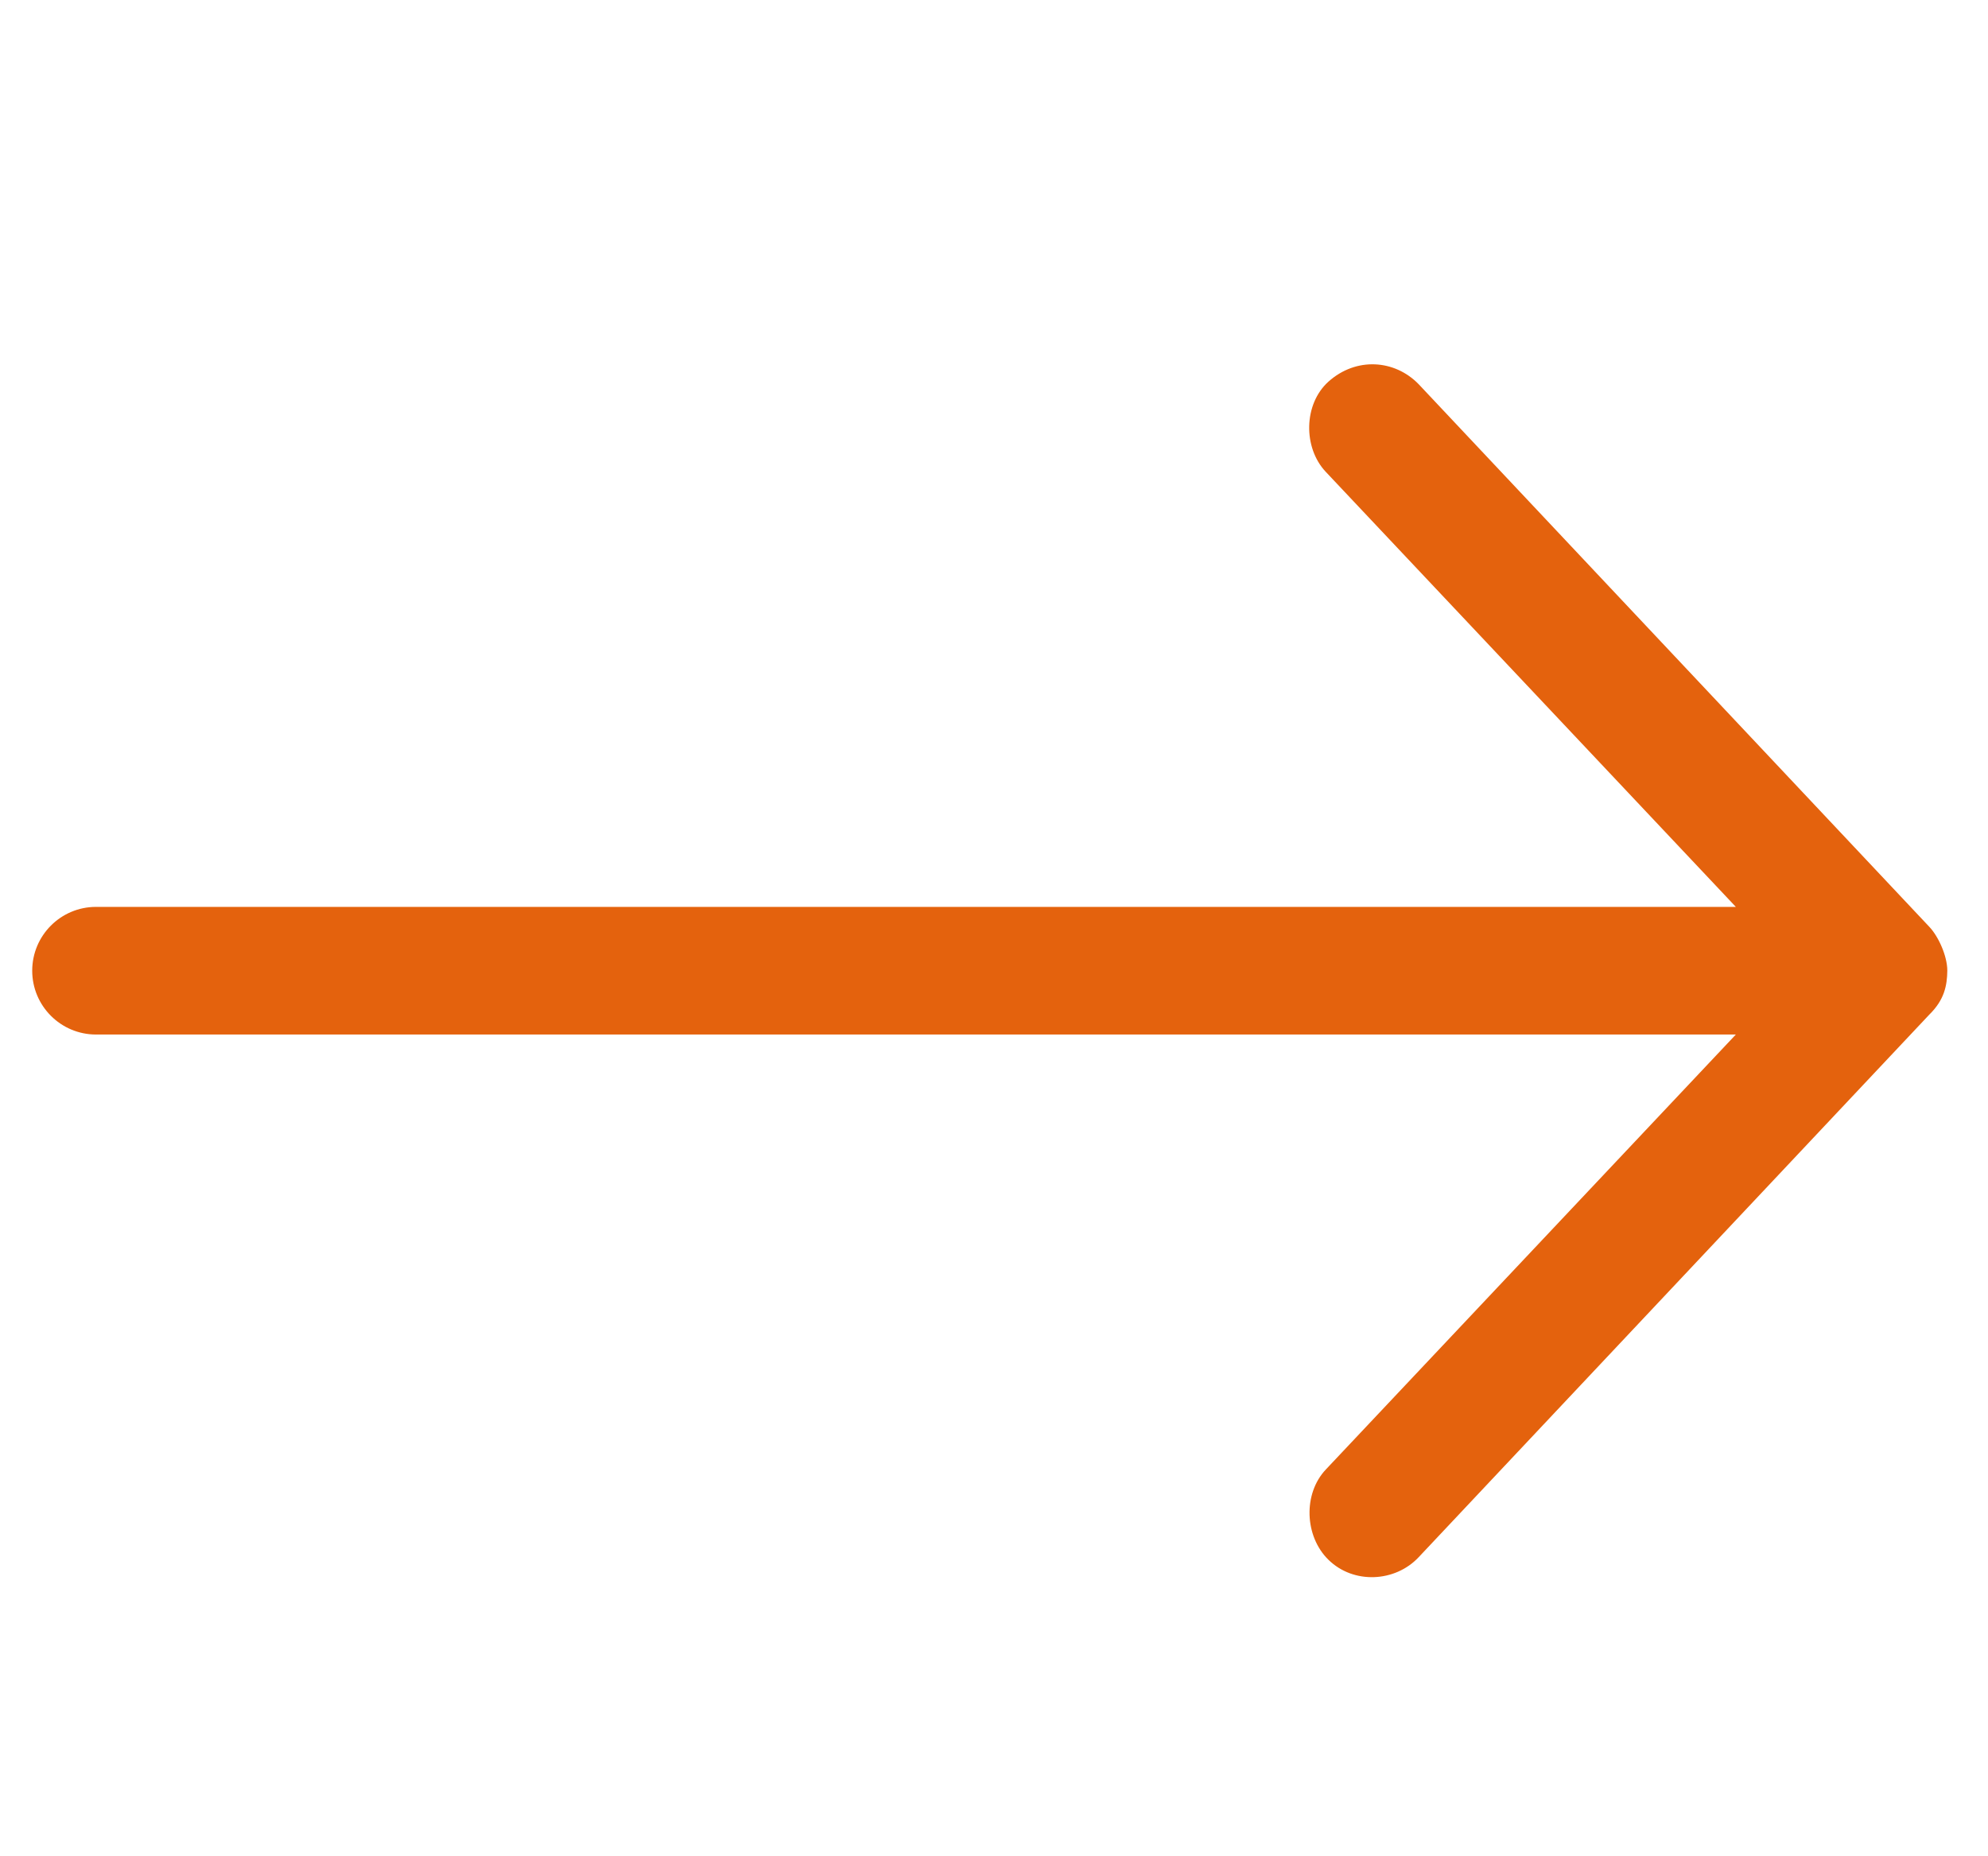
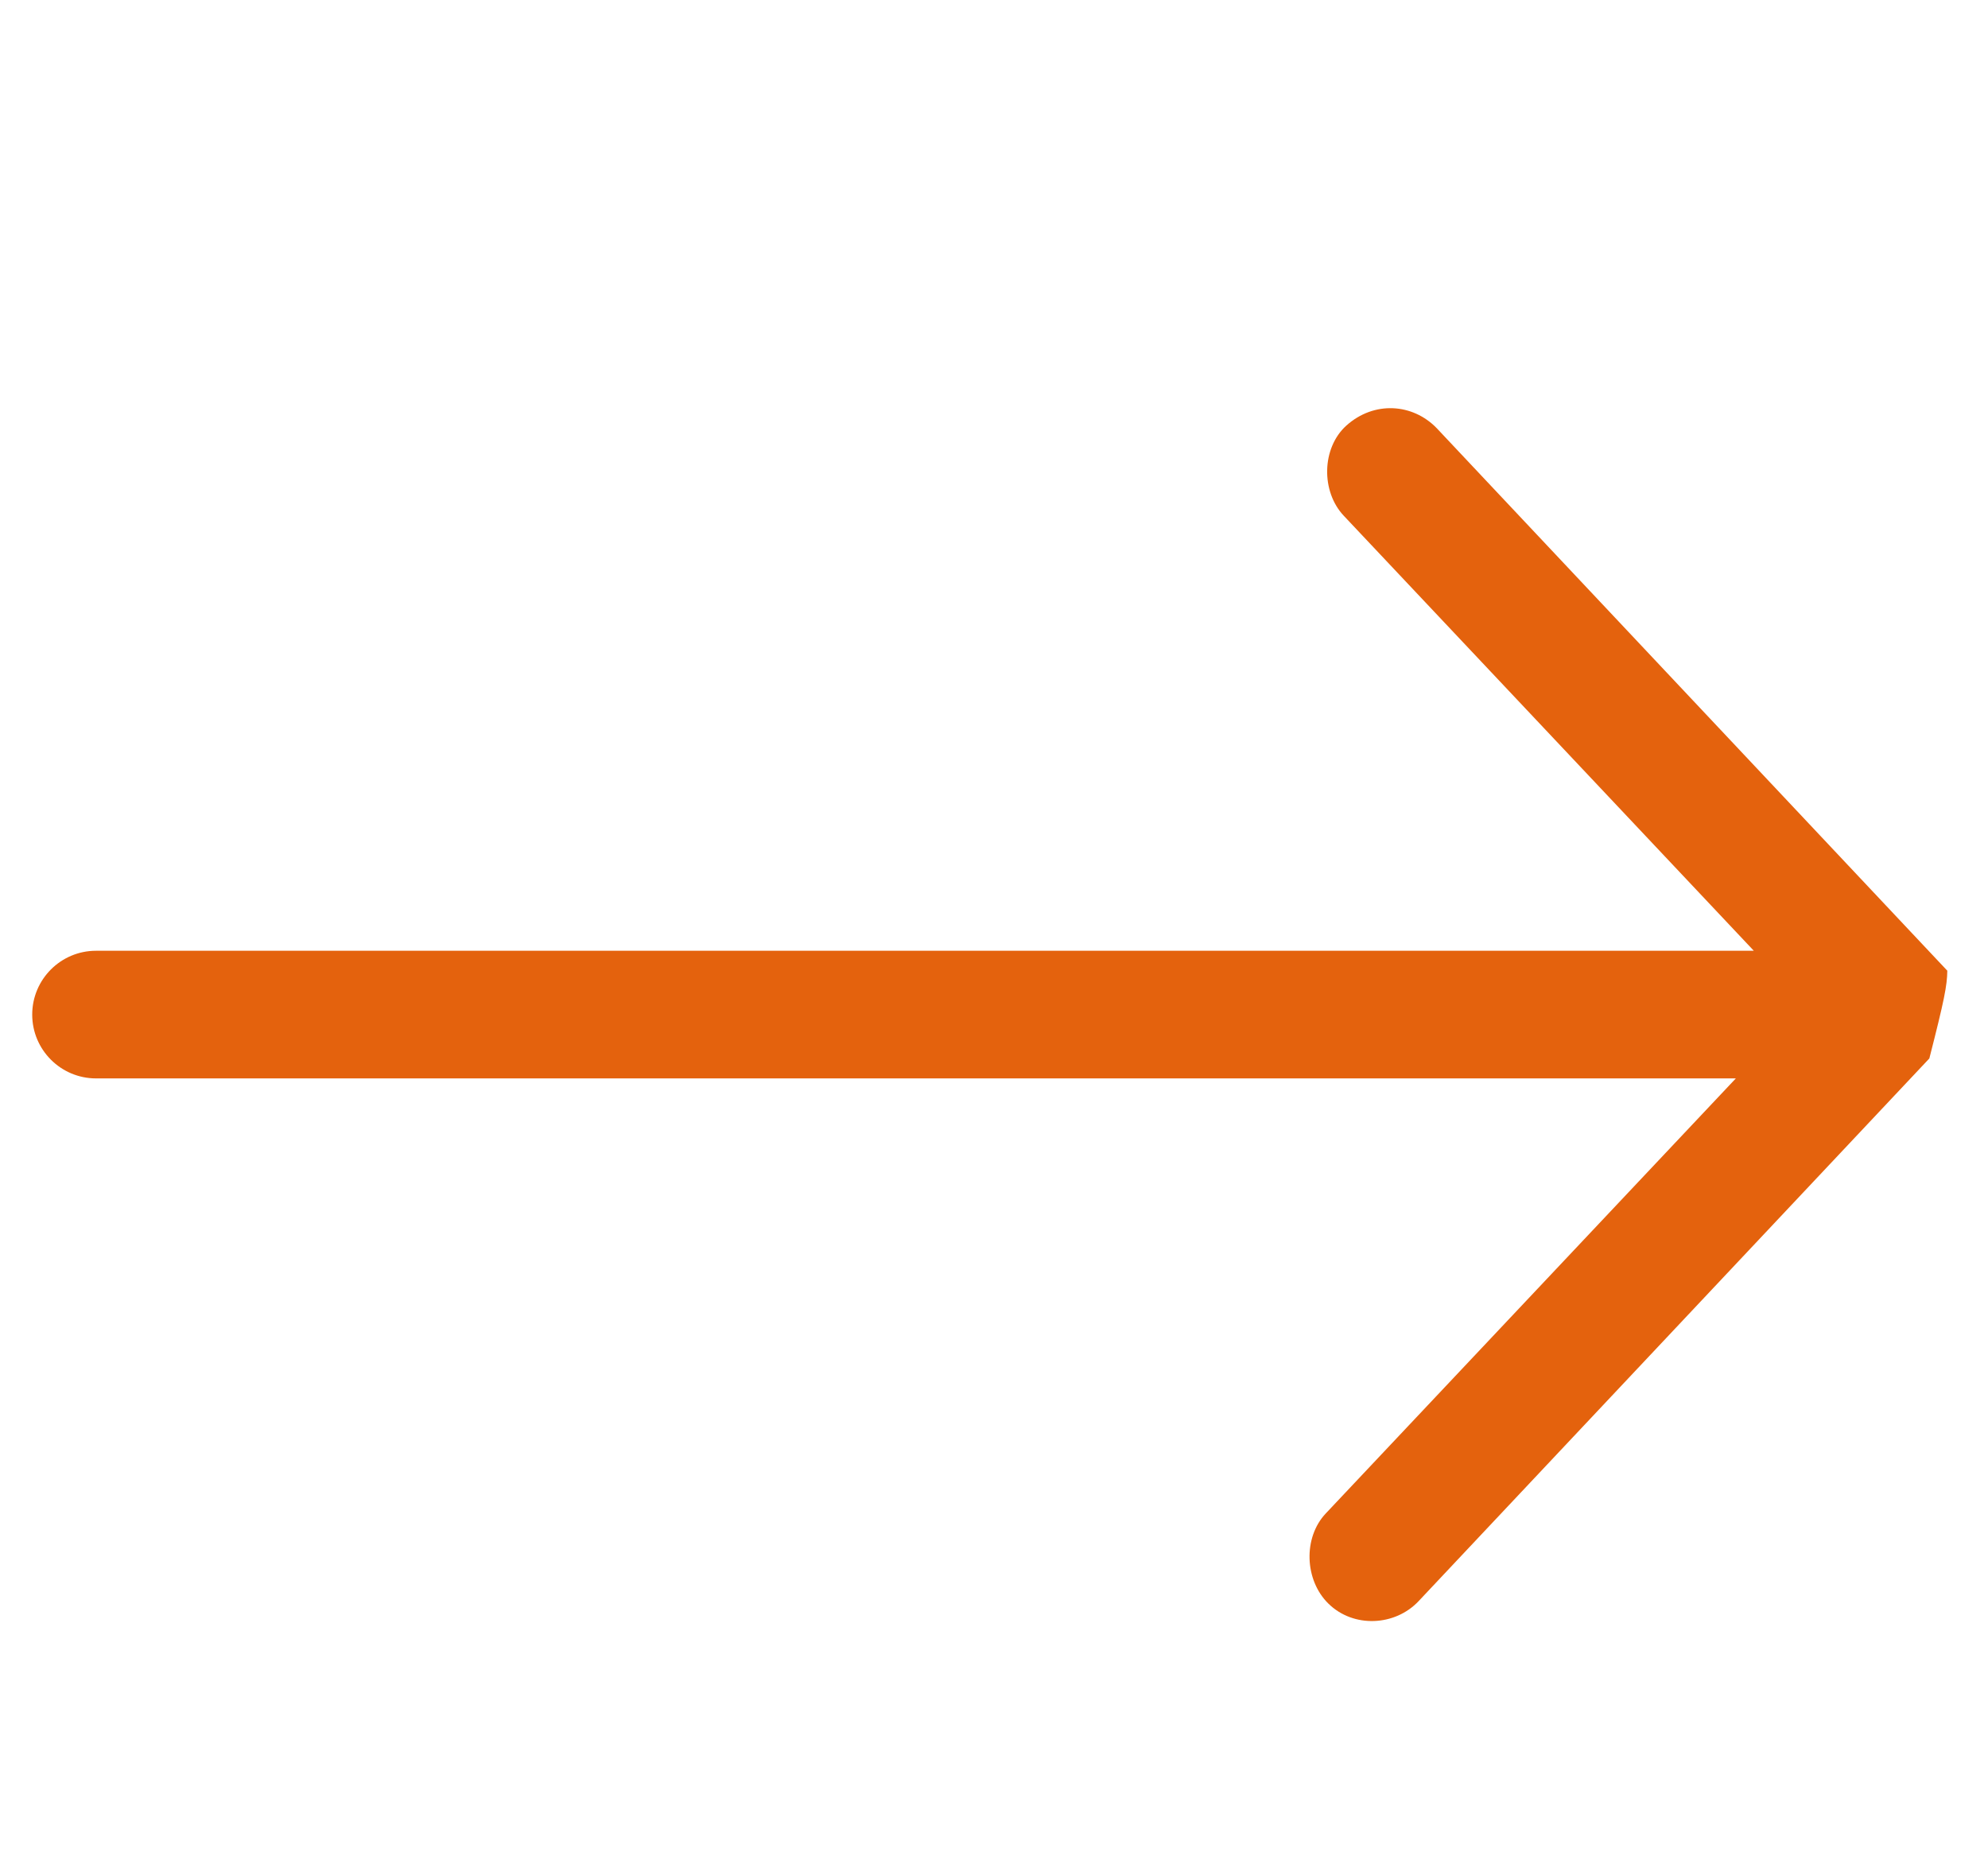
<svg xmlns="http://www.w3.org/2000/svg" version="1.1" id="Capa_1" x="0px" y="0px" viewBox="0 0 293.13 273.7" style="enable-background:new 0 0 293.13 273.7;" xml:space="preserve">
  <style type="text/css">
	.st0{clip-path:url(#SVGID_00000134960538219881135360000003188752243873319321_);}
	.st1{fill:url(#SVGID_00000173147929318410428510000014369103960673230496_);}
	.st2{fill:url(#SVGID_00000155834838505924343820000006913086058997094836_);}
	.st3{fill:url(#SVGID_00000159429976962187085740000017071581040828143519_);}
	.st4{clip-path:url(#SVGID_00000181783459909779101250000014825099956593733800_);}
	.st5{fill:url(#SVGID_00000134229689934021106030000000143071983522960512_);}
	.st6{fill:#FFFFFF;}
	.st7{clip-path:url(#SVGID_00000054245384062340220990000008694834029032546492_);}
	.st8{clip-path:url(#SVGID_00000060739748450790210520000018155397961985717394_);}
	.st9{opacity:0.8;clip-path:url(#SVGID_00000122692675759318905330000014846143064286025867_);fill:#FFFFFF;}
	.st10{clip-path:url(#SVGID_00000158737544693912868040000003624535147189885115_);}
	.st11{fill:none;stroke:#12264F;stroke-width:1.79;stroke-miterlimit:10;}
	.st12{fill:url(#SVGID_00000008835658674582950040000000971475327421463449_);}
	.st13{clip-path:url(#SVGID_00000142895924471468061830000017072716502538958229_);}
	.st14{fill:url(#SVGID_00000017502765562759386460000006580184447221082273_);}
	.st15{fill:#12264F;}
	.st16{fill:none;stroke:#12264F;stroke-width:1.76;stroke-miterlimit:10;}
	.st17{fill:#E4620D;stroke:#E4620D;stroke-width:2.166;stroke-miterlimit:10;}
	.st18{fill:#FFFFFF;stroke:#E4620D;stroke-width:2.166;stroke-miterlimit:10;}
	.st19{fill-rule:evenodd;clip-rule:evenodd;fill:#FFFFFF;}
	.st20{fill:#FFFFFF;stroke:#E4620D;stroke-width:2;stroke-linecap:round;stroke-linejoin:round;stroke-miterlimit:10;}
	.st21{fill:url(#SVGID_00000102534355459892149710000005366928984909426565_);}
	.st22{fill:url(#SVGID_00000109722492342621033910000011653430664195486901_);}
	.st23{clip-path:url(#SVGID_00000129897764711304968210000000469674725433870745_);}
	.st24{fill:url(#SVGID_00000056406098640395634900000002839963833379623045_);}
	.st25{opacity:0.85;fill:#12264F;}
	.st26{fill:none;stroke:#12264F;stroke-width:2;stroke-miterlimit:10;}
	.st27{fill:#E4620D;}
	.st28{fill:#1A1A1A;stroke:#E4620D;stroke-width:3;stroke-linecap:round;stroke-linejoin:round;stroke-miterlimit:10;}
	.st29{fill:none;stroke:#E4620D;stroke-width:5.065;stroke-linecap:round;stroke-linejoin:round;stroke-miterlimit:10;}
	.st30{opacity:0.85;}
	.st31{clip-path:url(#SVGID_00000109015332245725643960000016087856024549465480_);}
	.st32{clip-path:url(#SVGID_00000155129360278918183420000018051547642286461335_);}
	.st33{opacity:0.8;clip-path:url(#SVGID_00000152223009708596968800000012271524796884948108_);fill:#FFFFFF;}
	.st34{clip-path:url(#SVGID_00000051382783048285714870000012217110288667934894_);}
	.st35{fill:url(#SVGID_00000003071919597618976460000001054790151247346623_);}
	.st36{clip-path:url(#SVGID_00000053537443657013169230000002503643443518910895_);}
	.st37{fill:url(#SVGID_00000107585763415700258720000014689952494565168825_);}
	.st38{opacity:0.2;fill:#E4620D;}
	.st39{fill-rule:evenodd;clip-rule:evenodd;fill:#E4620D;}
	.st40{fill:#E4620D;stroke:#E4620D;stroke-width:2.759;stroke-miterlimit:10;}
	.st41{fill:none;stroke:#E4620D;stroke-width:5;stroke-miterlimit:10;}
	.st42{fill:#E4620D;stroke:#E4620D;stroke-width:1.2;stroke-miterlimit:10;}
	.st43{clip-path:url(#SVGID_00000176762137683299559720000009739058424217832341_);}
	.st44{clip-path:url(#SVGID_00000152237911732574611260000009085095665880899517_);}
	.st45{opacity:0.8;clip-path:url(#SVGID_00000117636342590735573690000017545432479512274049_);fill:#FFFFFF;}
	.st46{clip-path:url(#SVGID_00000124127104639852500140000001869805887187324585_);}
	.st47{fill:url(#SVGID_00000111885451384221824290000007255272030595270290_);}
	.st48{clip-path:url(#SVGID_00000139295042061171127650000001855341530729033612_);}
	.st49{fill:#E4620D;stroke:#E4620D;stroke-width:3.792;stroke-miterlimit:10;}
	.st50{fill:#E4620D;stroke:#E4620D;stroke-width:9.496;stroke-miterlimit:10;}
	.st51{fill:none;stroke:#E4620D;stroke-width:14;stroke-miterlimit:10;}
	.st52{fill:none;stroke:#E48034;stroke-width:10.477;stroke-linecap:round;stroke-miterlimit:10;}
	.st53{fill:none;stroke:#FFFFFF;stroke-width:10.477;stroke-linecap:round;stroke-miterlimit:10;}
	.st54{fill:#E27928;}
	.st55{fill:none;stroke:#2D699D;stroke-width:10.477;stroke-linecap:round;stroke-miterlimit:10;}
	.st56{fill:#2D699D;}
	.st57{fill:#E4620D;stroke:#E4620D;stroke-miterlimit:10;}
	.st58{clip-path:url(#SVGID_00000130618500295523858500000015502928820006901432_);}
	.st59{fill:url(#SVGID_00000104670799599685486090000007259192059406929338_);}
	.st60{fill:url(#SVGID_00000138564497592998031830000008421323405980755883_);}
	.st61{clip-path:url(#SVGID_00000160179648686936116630000007296782191577917108_);}
	.st62{clip-path:url(#SVGID_00000045592046852568275320000011307367957463050628_);}
	.st63{opacity:0.8;clip-path:url(#SVGID_00000181787473627510386730000008591718131397160637_);fill:#FFFFFF;}
	.st64{clip-path:url(#SVGID_00000135684560487899404830000011445863216552928909_);}
	.st65{fill:url(#SVGID_00000159428744162797141340000004232121404966763653_);}
	.st66{clip-path:url(#SVGID_00000026158056919694368120000006602258798130360242_);}
	.st67{fill:url(#SVGID_00000183216307278511087860000012535752683915125637_);}
	.st68{fill:none;stroke:#CBCBCB;stroke-width:2.03;stroke-linecap:round;stroke-linejoin:round;stroke-miterlimit:10;}
	.st69{fill:none;stroke:#E4620D;stroke-width:2;stroke-miterlimit:10;}
</style>
-   <path class="st27" d="M287.13,143.13c0-2.18-1.32-5.07-2.65-6.47l-75.3-80.01c-3.52-3.63-9.21-4.05-13.31-0.37  c-3.66,3.3-3.76,9.73-0.37,13.31l60.45,64.13H14.16c-5.2,0-9.41,4.22-9.41,9.41c0,5.2,4.22,9.41,9.41,9.41h241.79l-60.45,64.13  c-3.39,3.58-3.15,9.86,0.37,13.31c3.71,3.65,9.85,3.32,13.31-0.37l75.3-80.01C286.69,147.43,287.1,145.34,287.13,143.13  L287.13,143.13z" />
+   <path class="st27" d="M287.13,143.13l-75.3-80.01c-3.52-3.63-9.21-4.05-13.31-0.37  c-3.66,3.3-3.76,9.73-0.37,13.31l60.45,64.13H14.16c-5.2,0-9.41,4.22-9.41,9.41c0,5.2,4.22,9.41,9.41,9.41h241.79l-60.45,64.13  c-3.39,3.58-3.15,9.86,0.37,13.31c3.71,3.65,9.85,3.32,13.31-0.37l75.3-80.01C286.69,147.43,287.1,145.34,287.13,143.13  L287.13,143.13z" />
</svg>